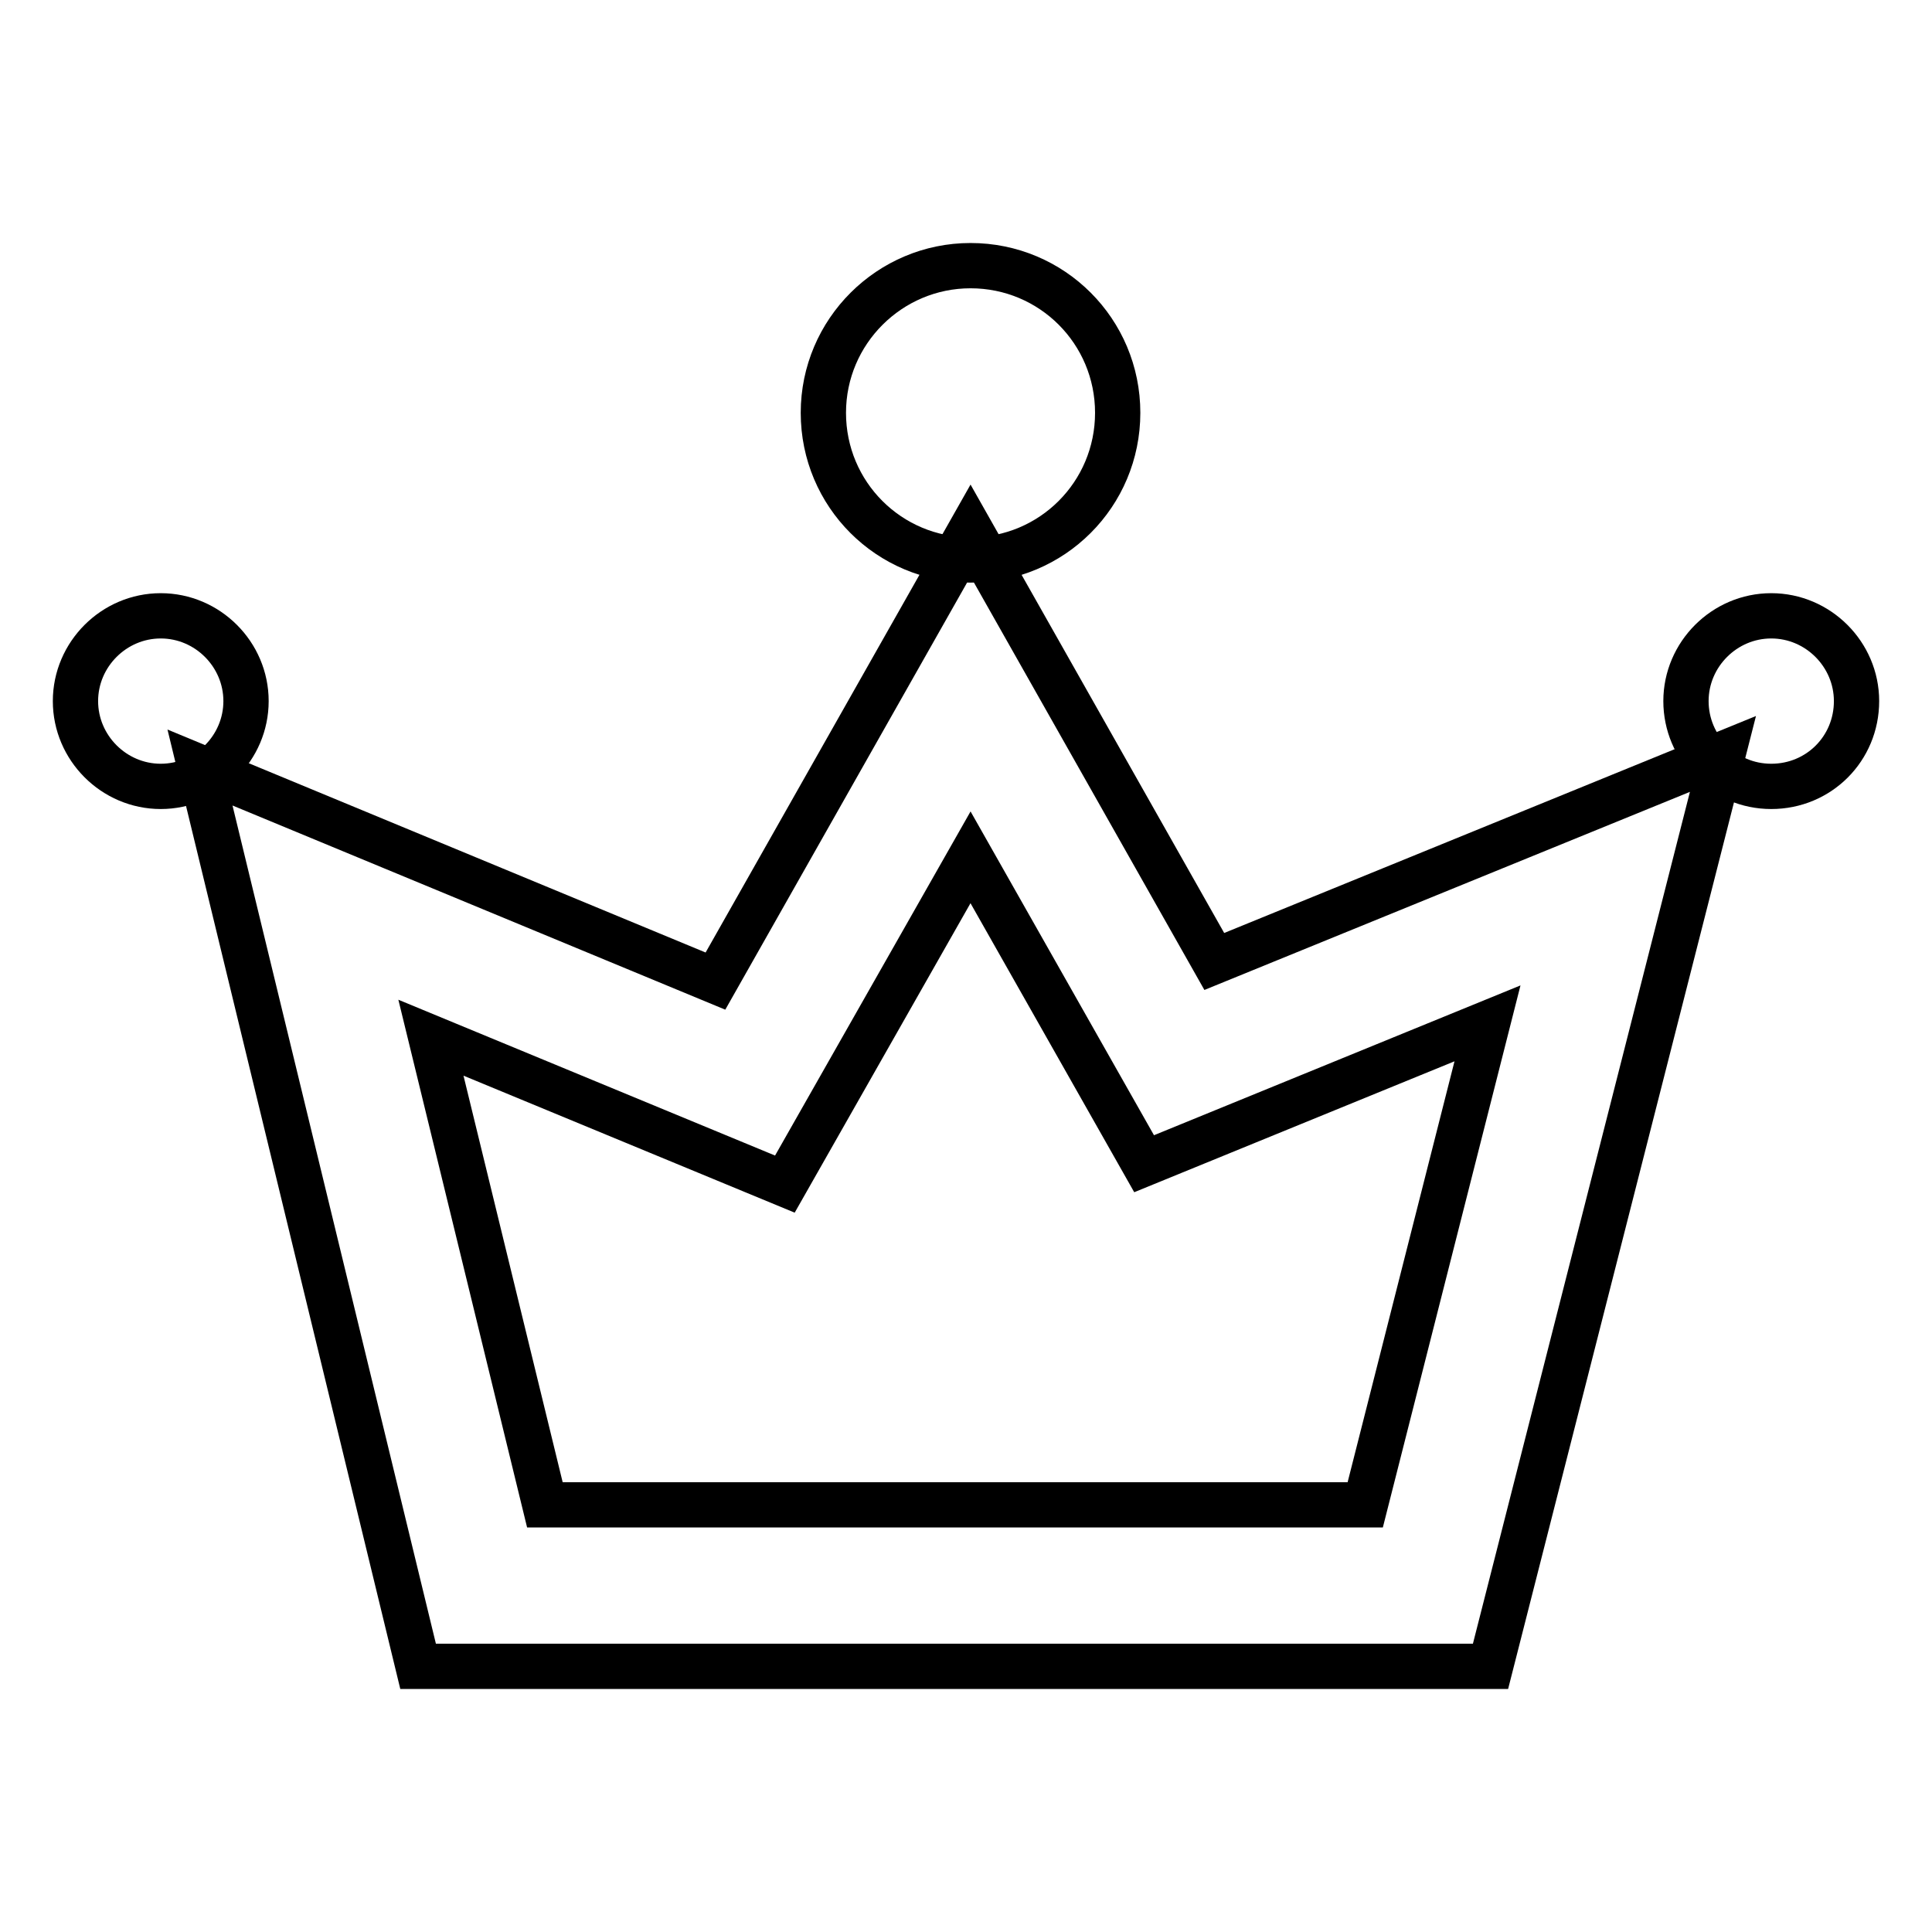
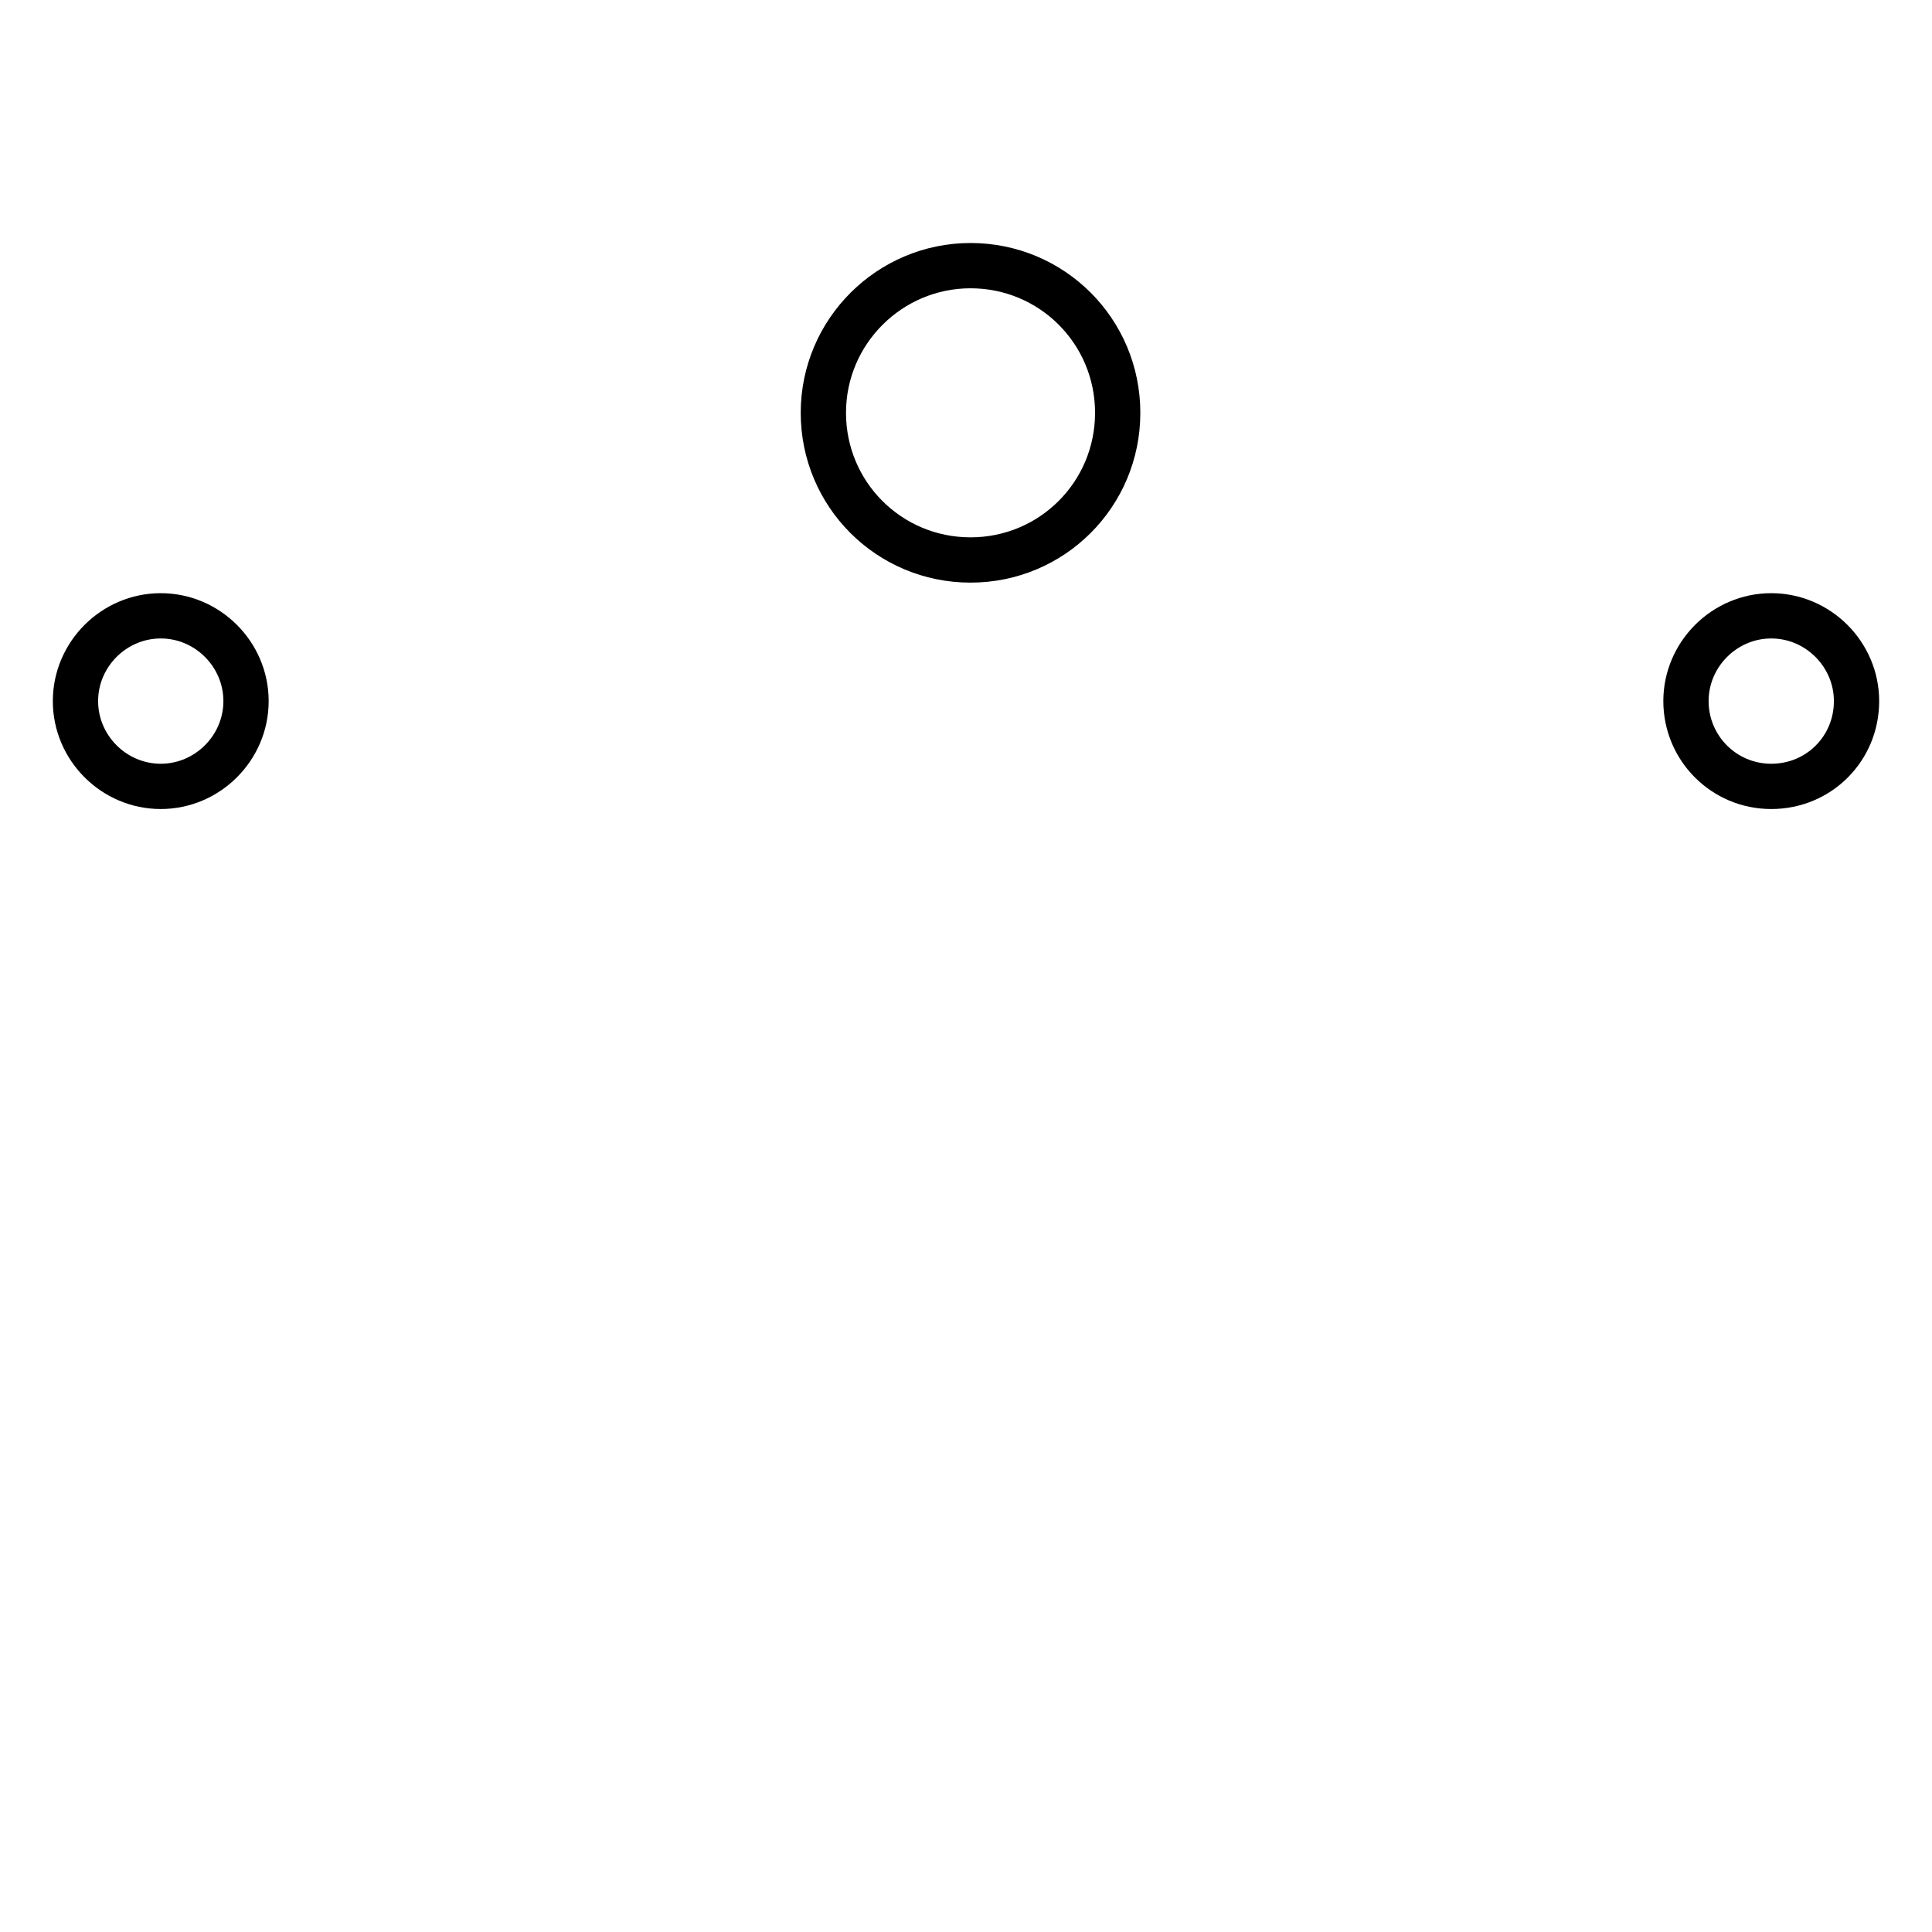
<svg xmlns="http://www.w3.org/2000/svg" version="1.1" x="0px" y="0px" viewBox="0 0 256 256" enable-background="new 0 0 256 256" xml:space="preserve">
  <g>
-     <path stroke-width="6" fill-opacity="0" stroke="#000000" d="M197.5,220.8H55.4L26.5,101.7l68.3,28.3l33.8-59.7l32.3,57.1l67.4-27.5L197.5,220.8L197.5,220.8z  M72.2,199.4h108.7l16.2-63.8l-45.5,18.6l-23-40.6L104,156.9l-46.9-19.4L72.2,199.4z" />
    <path stroke-width="6" fill-opacity="0" stroke="#000000" d="M109.1,54.7c0,10.8,8.7,19.5,19.5,19.5c10.8,0,19.5-8.7,19.5-19.5s-8.7-19.5-19.5-19.5 C117.9,35.2,109.1,43.9,109.1,54.7z" />
    <path stroke-width="6" fill-opacity="0" stroke="#000000" d="M10,92.9c0,6.2,5.1,11.3,11.3,11.3c6.2,0,11.3-5.1,11.3-11.3s-5.1-11.3-11.3-11.3 C15.1,81.6,10,86.7,10,92.9z" />
    <path stroke-width="6" fill-opacity="0" stroke="#000000" d="M223.4,92.9c0,6.2,5,11.3,11.3,11.3s11.3-5,11.3-11.3c0,0,0,0,0,0c0-6.2-5.1-11.3-11.3-11.3 S223.4,86.7,223.4,92.9L223.4,92.9z" />
  </g>
</svg>